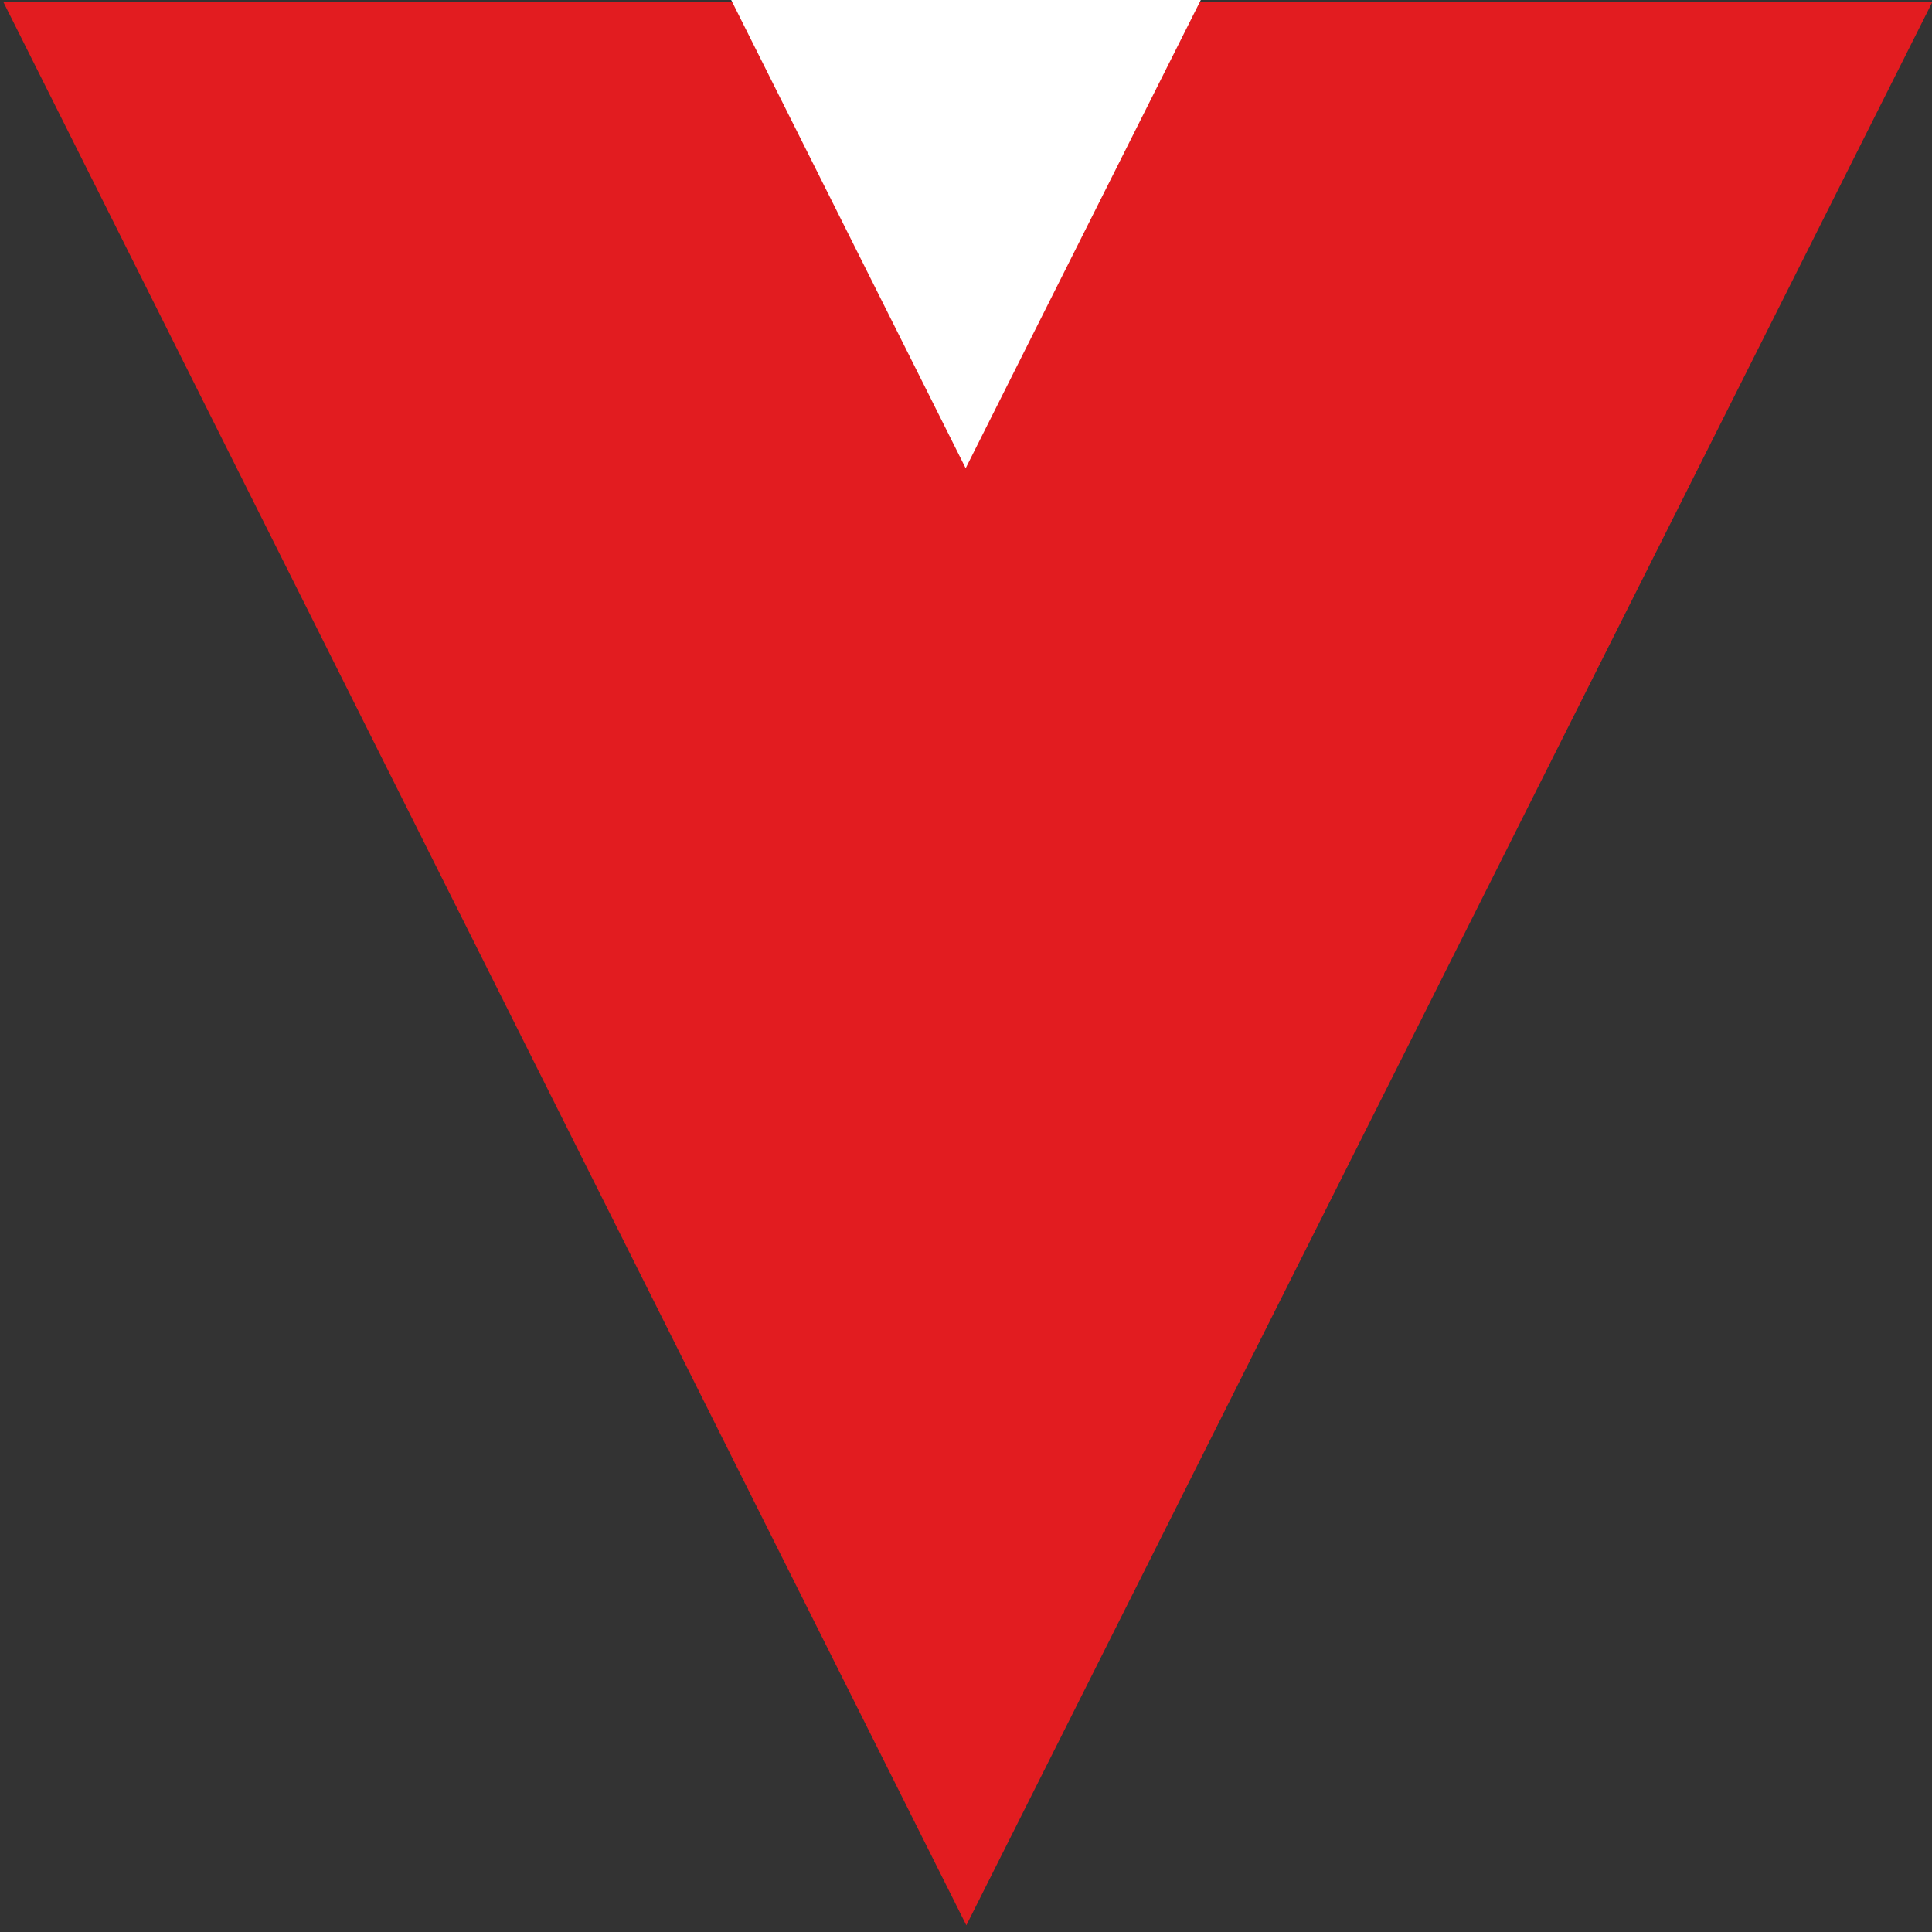
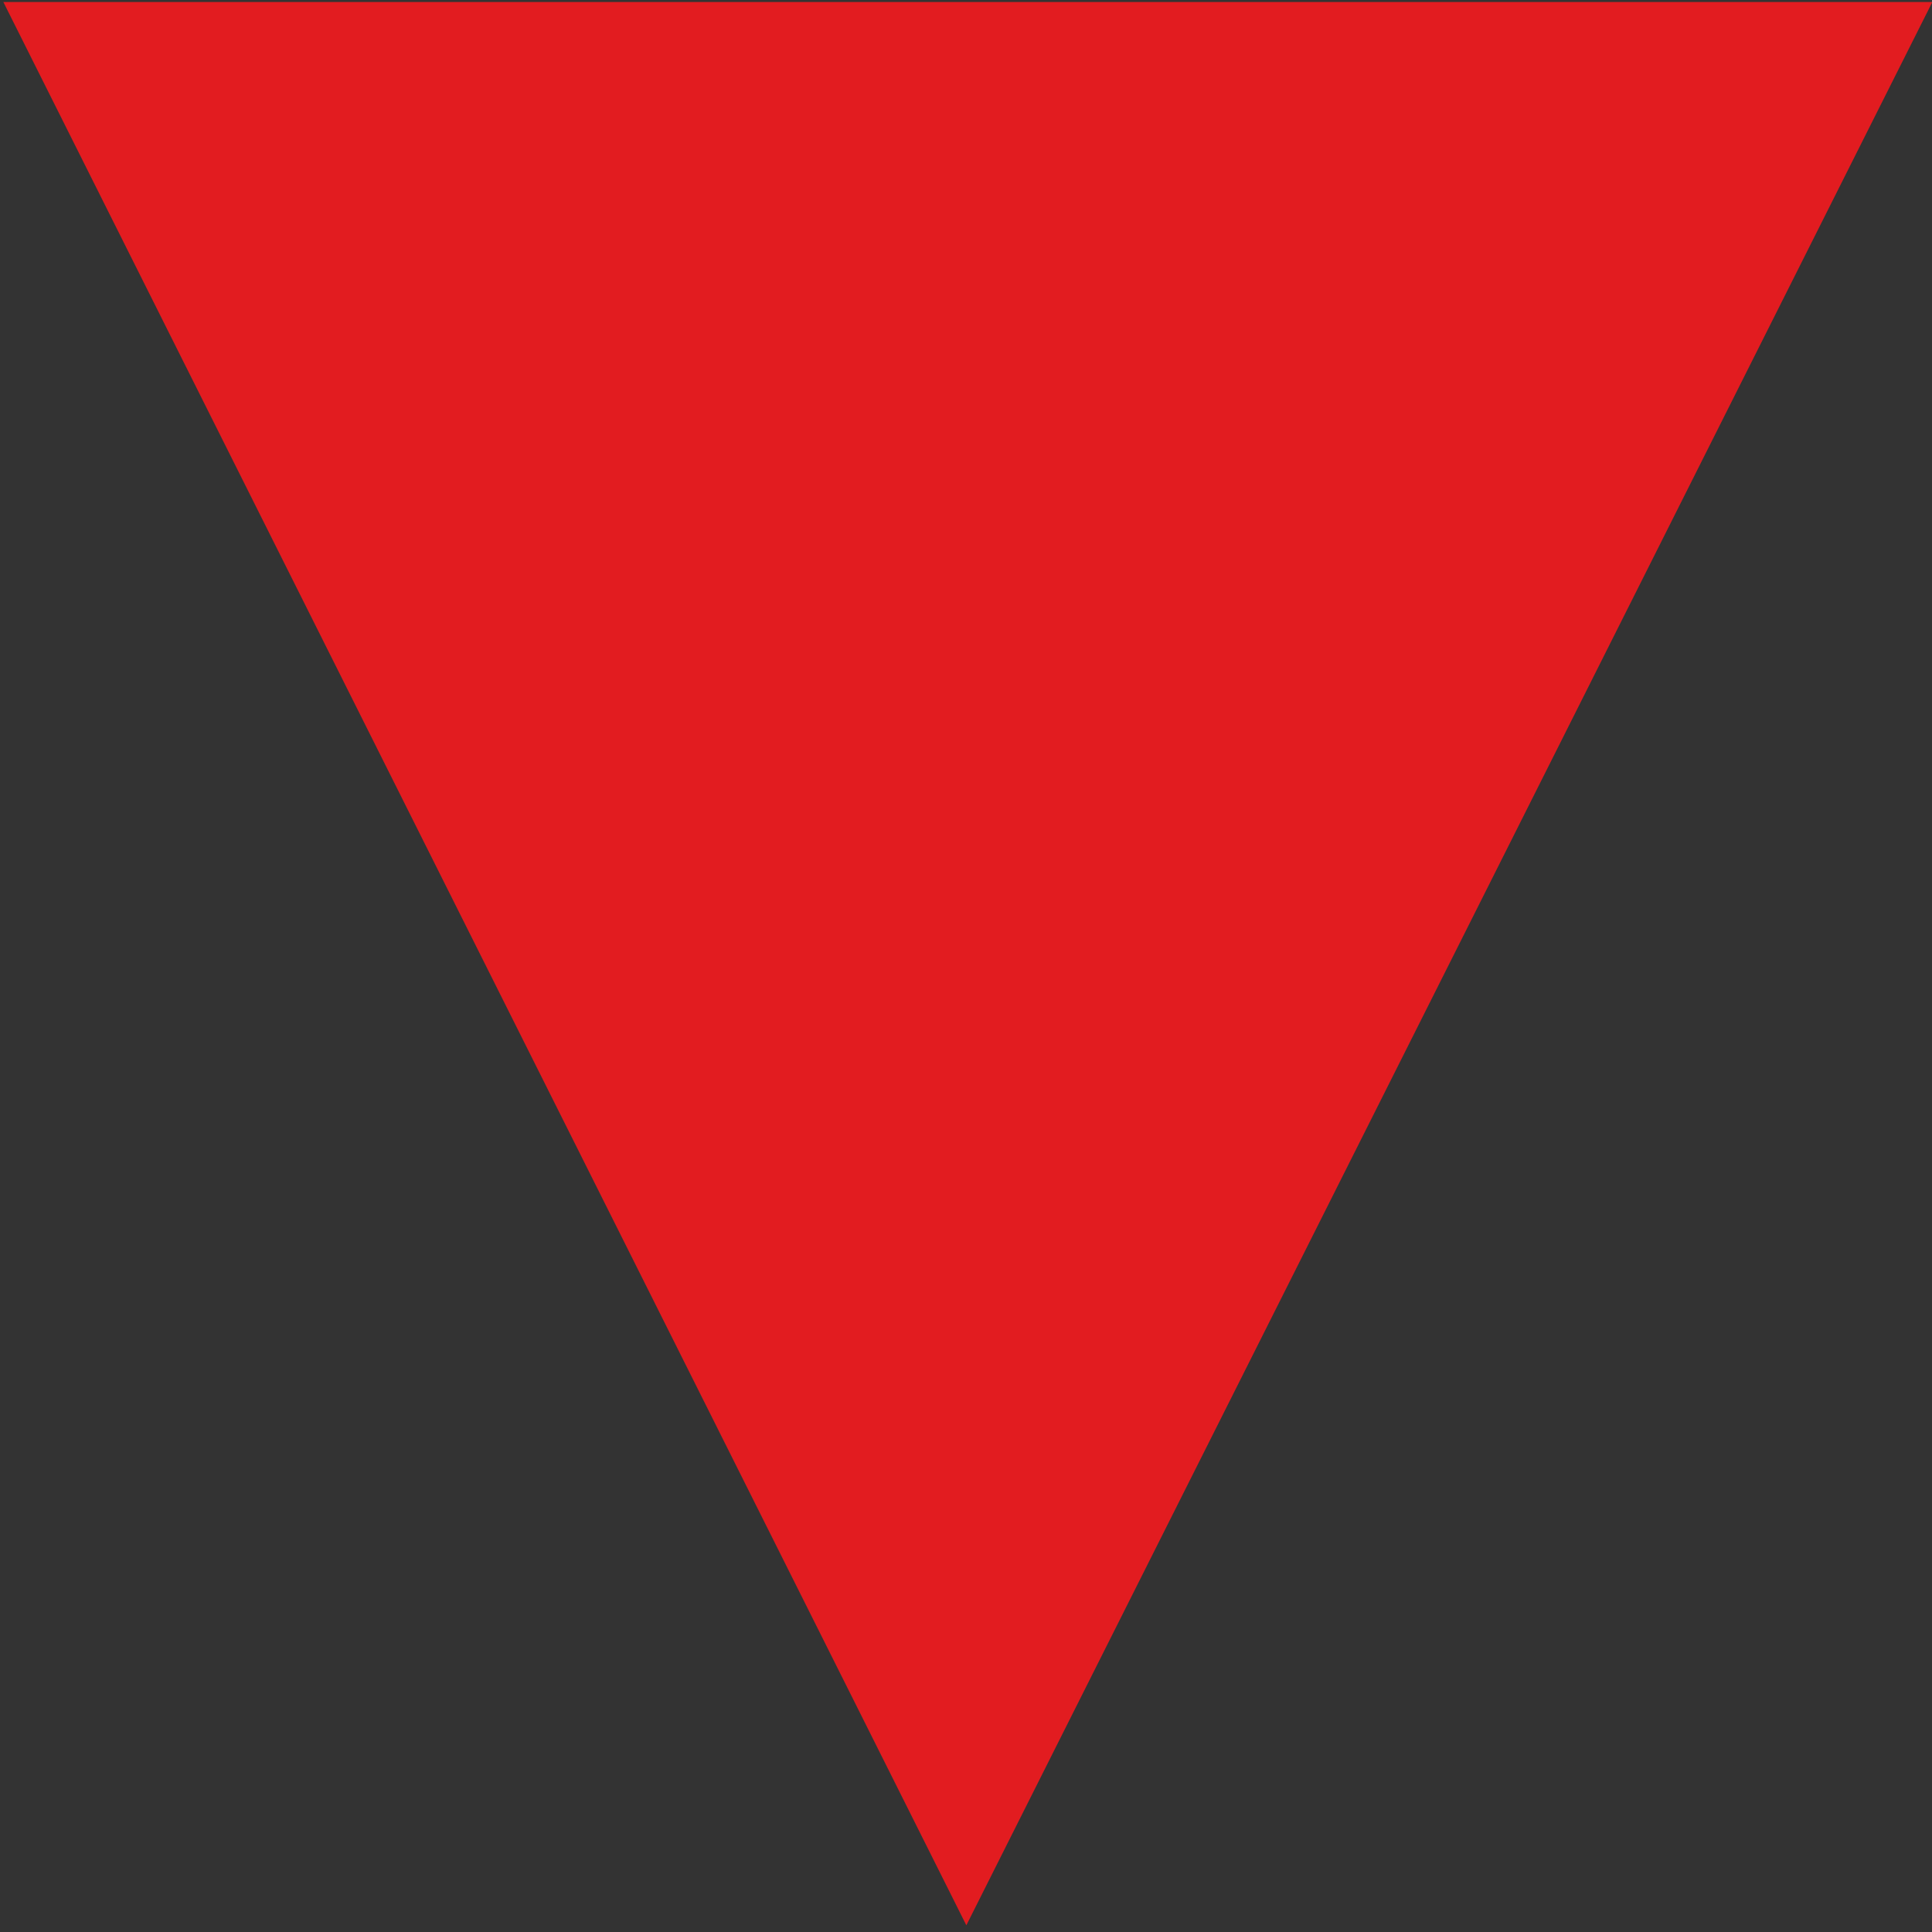
<svg xmlns="http://www.w3.org/2000/svg" data-bbox="1 -0.2 575.1 574.2" viewBox="0 0 576 576" data-type="color">
  <rect x="0" y="0" width="576" height="576" fill="#333333" stroke="none" />
  <g>
    <path fill="#e21c20" d="M1 .6h575.1L288.1 574 1 .6z" data-color="1" />
-     <path fill="#ffffff" d="M217.9-.2h140.2l-70.2 139.8-70-139.8z" data-color="2" />
  </g>
</svg>